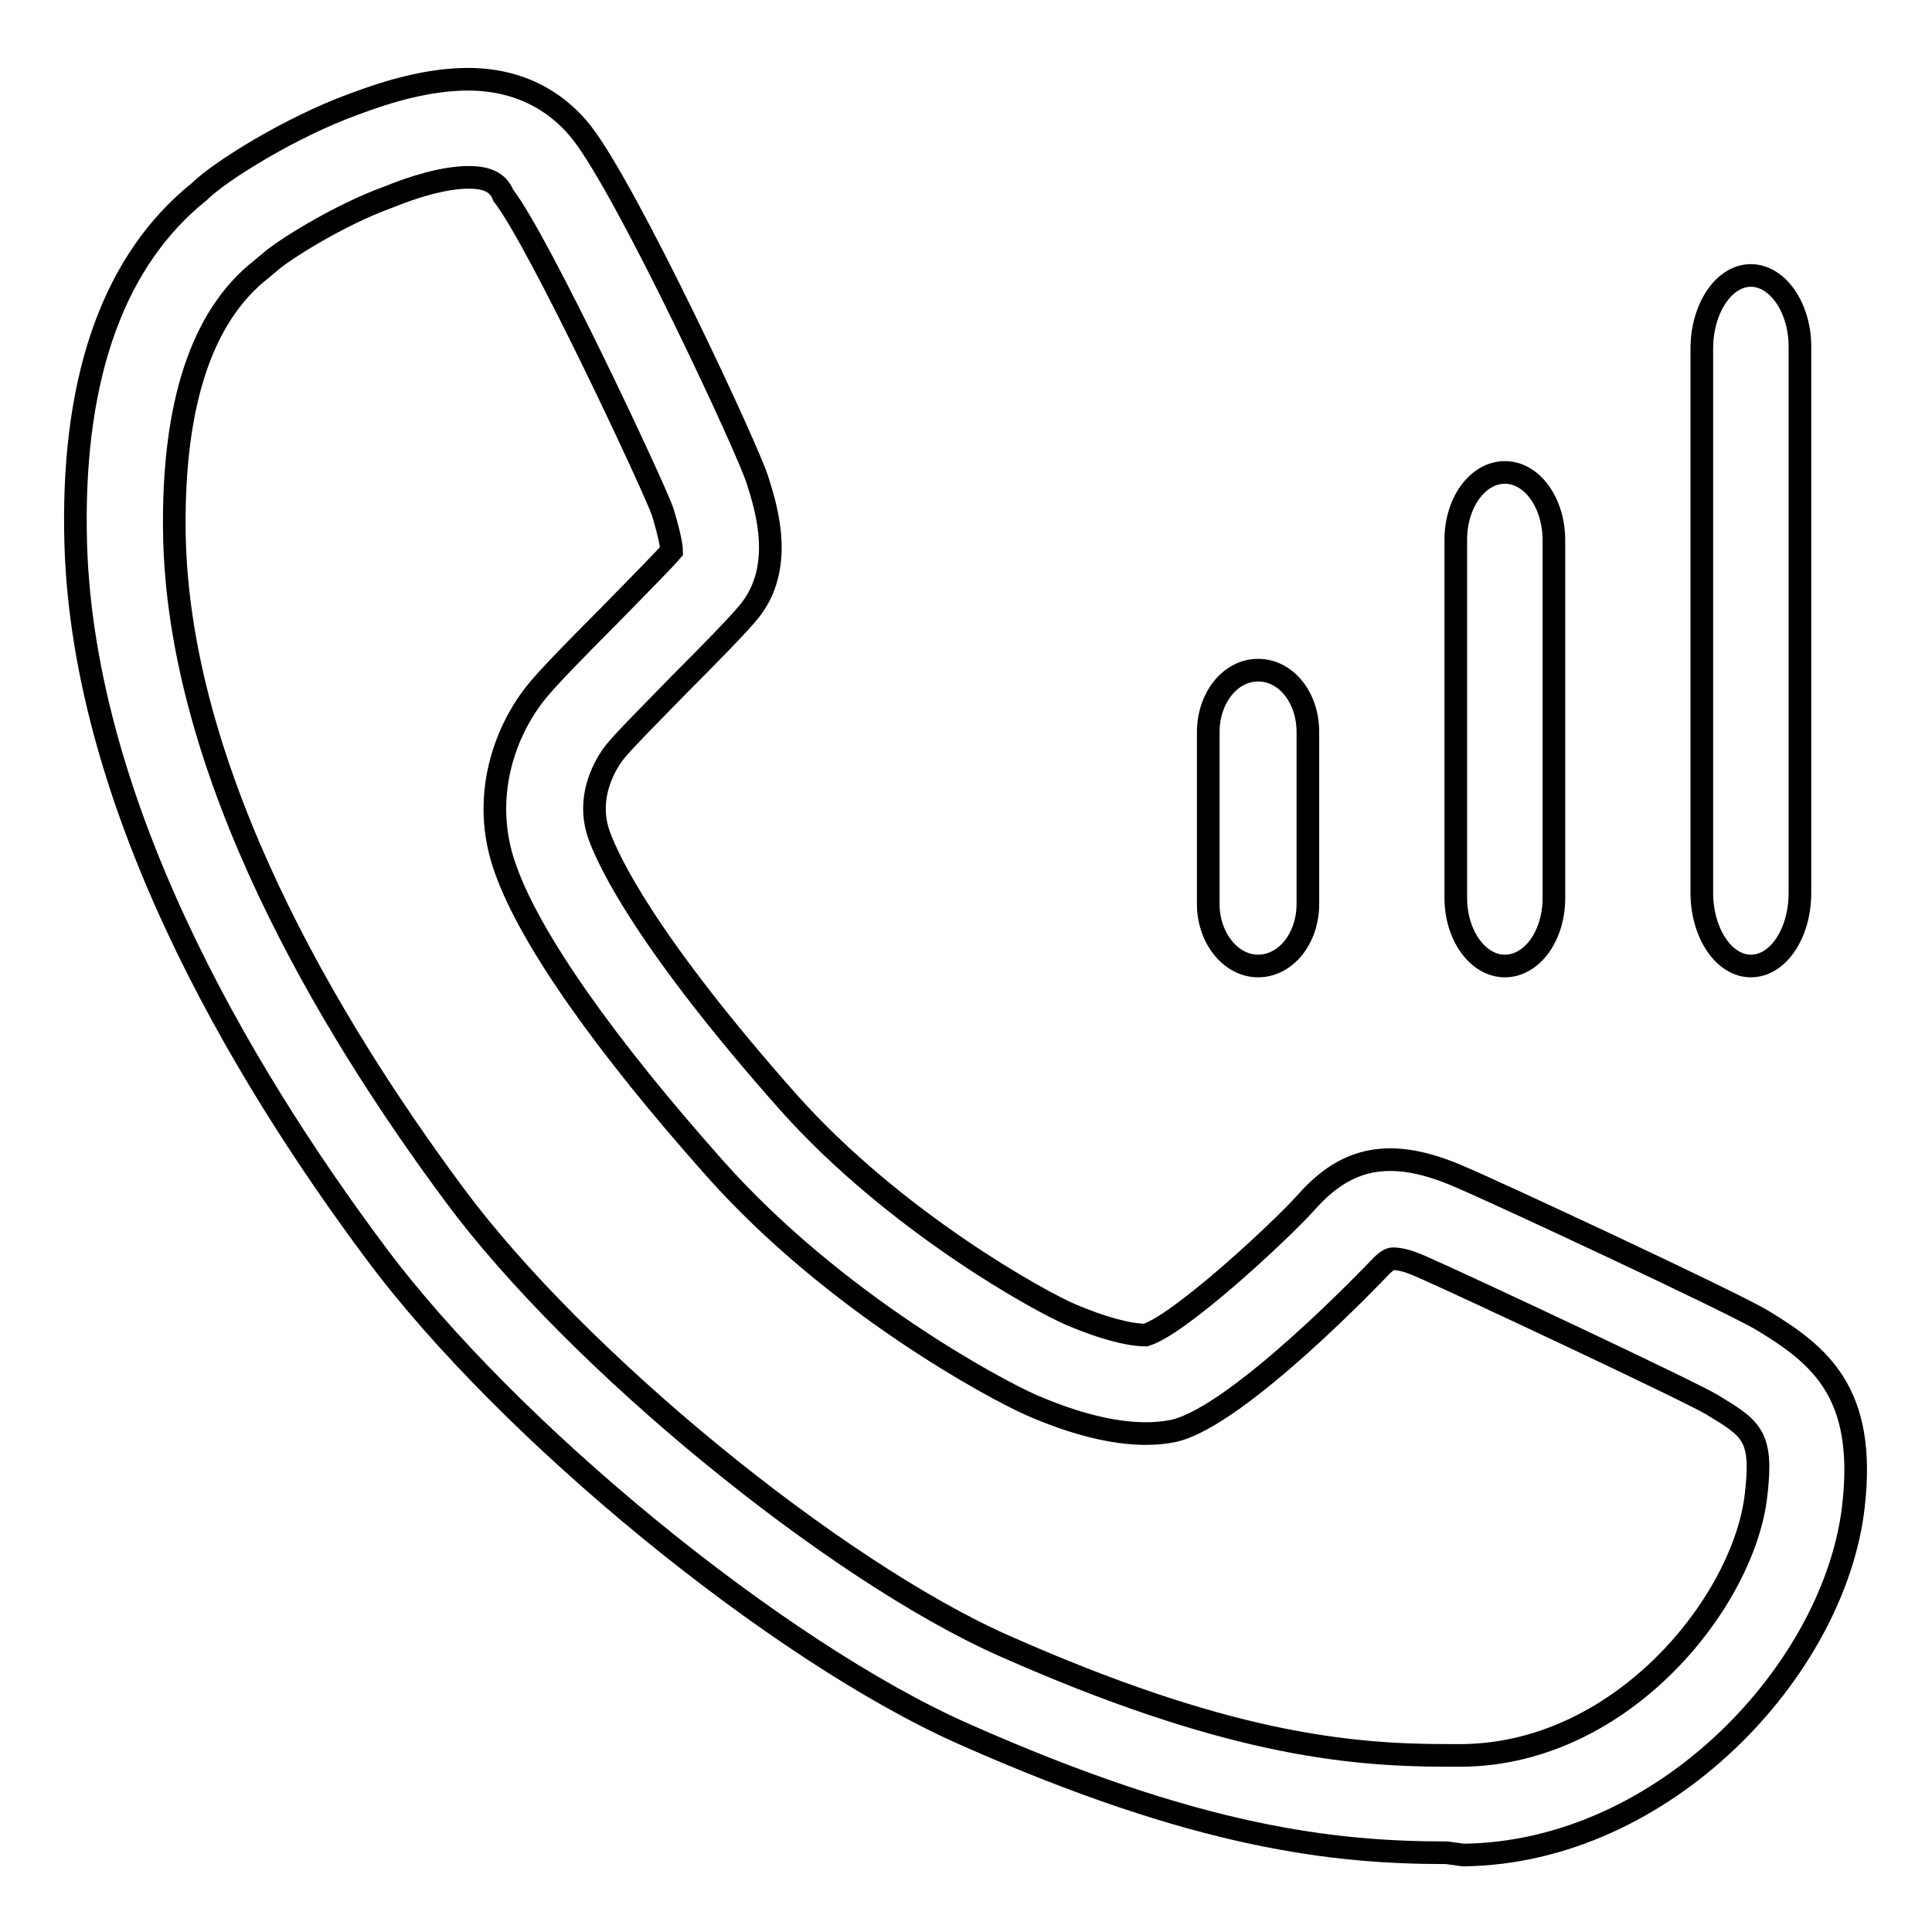
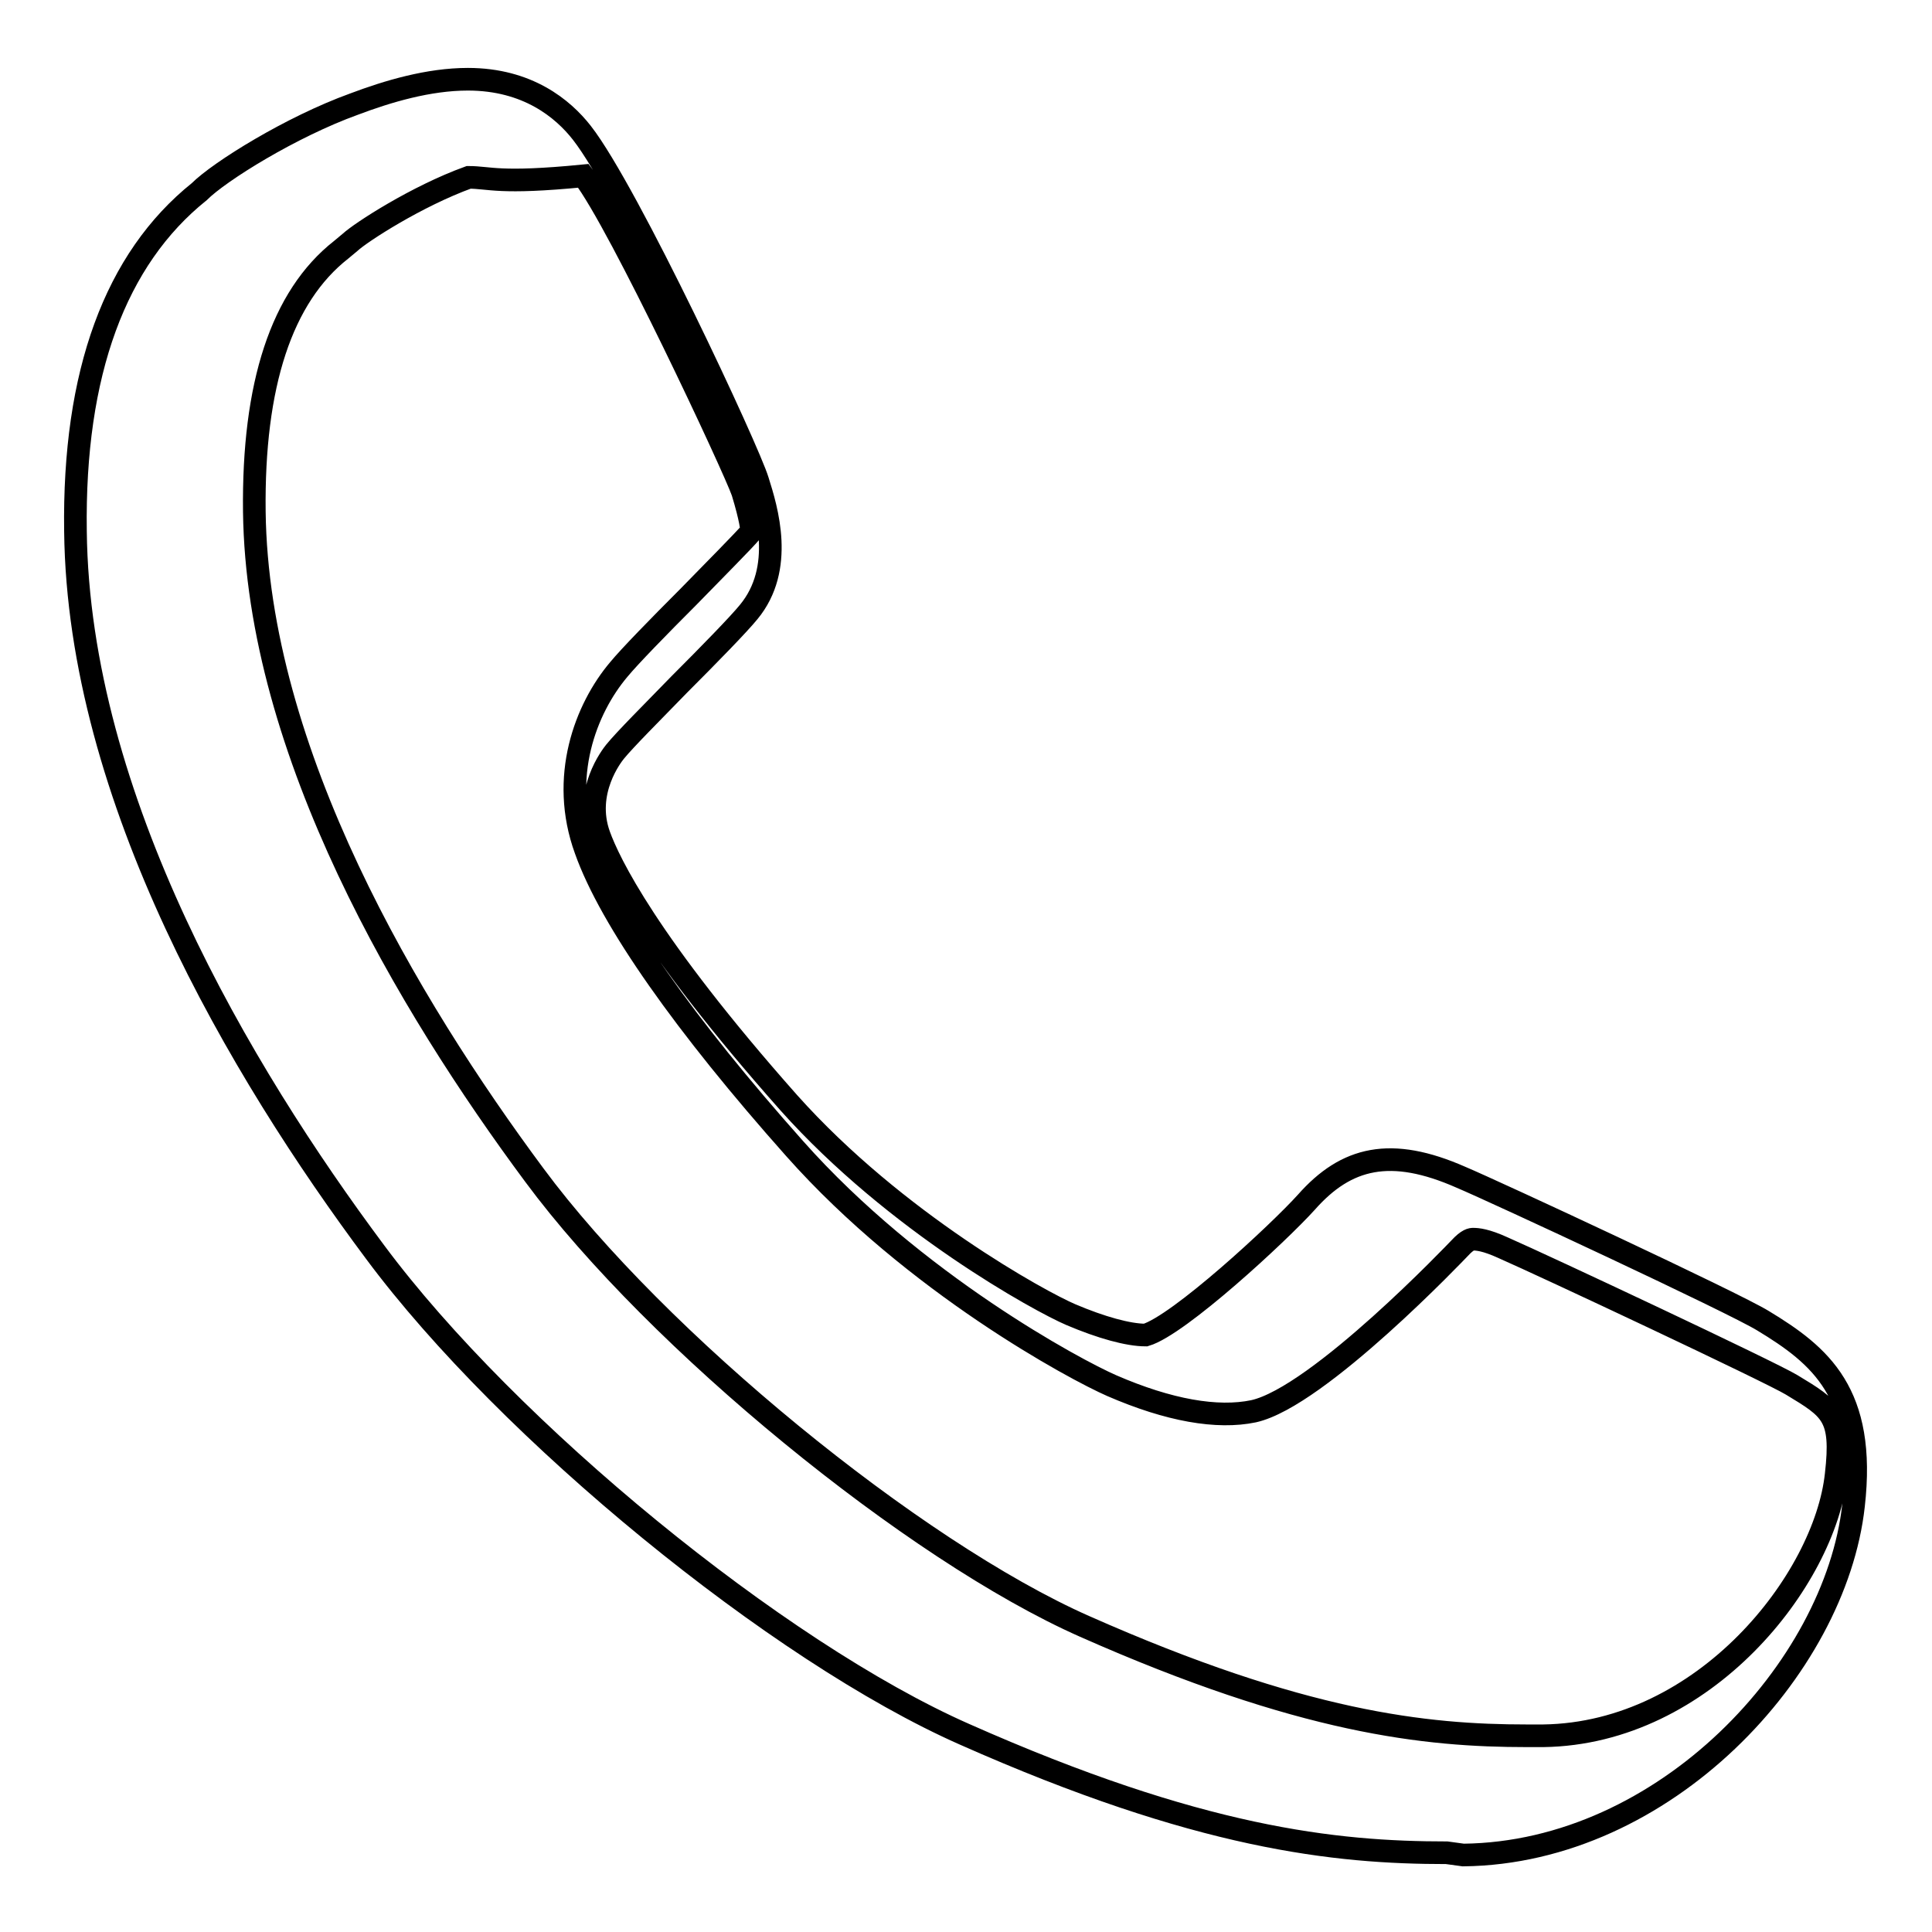
<svg xmlns="http://www.w3.org/2000/svg" version="1.1" x="0px" y="0px" viewBox="0 0 256 256" enable-background="new 0 0 256 256" xml:space="preserve">
  <g>
    <g>
-       <path stroke-width="3" fill-opacity="0" stroke="#000000" d="M166.7,88.8c-3.7,0-6.6,3.7-6.6,8.2v22.8c0,4.5,3,8.2,6.6,8.2c3.7,0,6.6-3.7,6.6-8.2V97C173.3,92.4,170.4,88.8,166.7,88.8z M199.4,62.6c-3.6,0-6.5,4-6.5,8.9v47.5c0,4.9,2.9,9,6.5,9c3.6,0,6.5-4,6.5-9V71.6C205.9,66.6,203,62.6,199.4,62.6z M232,36.5c-3.6,0-6.5,4.4-6.5,9.7v72.1c0,5.3,2.9,9.7,6.5,9.7s6.5-4.3,6.5-9.7V46.2C238.6,40.9,235.6,36.5,232,36.5z" />
-       <path stroke-width="3" fill-opacity="0" stroke="#000000" d="M191.7,245.5c-14.8,0-32.8-1.9-63.9-15.7c-24.7-10.9-60.5-40.2-78.1-63.9c-17.9-24-39.3-60.1-39.7-95.5c-0.3-21,5.3-36.1,16.4-45c2.7-2.7,12.2-8.6,20.5-11.6c4.5-1.7,9.9-3.3,15.1-3.3c7.9,0,12.6,3.9,15.1,7.1c6.1,7.8,22.1,42.1,23.3,46.1c1.2,3.8,3.6,11.6-1.2,17.4c-1.3,1.6-5.2,5.6-9.2,9.6c-3.6,3.7-7.2,7.3-8.5,8.9c-0.4,0.5-4.2,5.3-2.1,11.1c1.3,3.6,6.4,14.3,25.1,35.4c14.2,15.9,33.4,26.4,37.4,28.1c4,1.7,7.6,2.7,9.9,2.7c4.4-1.3,17.6-13.5,21.3-17.6c5.3-6,11.2-7.4,20.5-3.3c4.5,1.9,36.1,16.6,40,19c7.6,4.6,13.7,9.6,12,24.5c-2.4,21.6-25,46-51.7,46.3L191.7,245.5L191.7,245.5z M62.1,23.5c-3.3,0-7.4,1.3-10.6,2.6c-6.9,2.5-14.3,7.3-15.7,8.6l-1.2,1c-7.9,6.2-11.7,17.9-11.5,34.7c0.4,31.9,20.4,65.4,37.1,87.9c16.2,21.9,50.3,49.8,72.9,59.8c28.9,12.8,45.2,14.5,58.6,14.5h2.2c21.4-0.3,37.3-20.7,38.8-34.6c0.9-7.8-0.6-8.7-5.9-11.9c-2.8-1.7-32.6-15.7-38.3-18.2c-2.2-1-3.3-1.1-3.9-1.1c-0.2,0-0.7,0-1.8,1.2c-0.2,0.2-18.7,19.7-27.3,21.6c-4.8,1-11.2-0.1-18.8-3.4c-4.8-2.1-26.1-13.5-42-31.4c-14.5-16.3-24.4-30.3-27.7-39.6c-3.5-9.6,0-18.7,4.4-23.9c1.4-1.7,5.3-5.7,9.2-9.6c3.6-3.7,7.2-7.3,8.4-8.7c0-0.2-0.1-1.6-1.2-5.2c-1.1-3.2-16.3-35.7-21.1-41.9C66.1,24.4,64.9,23.5,62.1,23.5z" />
+       <path stroke-width="3" fill-opacity="0" stroke="#000000" d="M191.7,245.5c-14.8,0-32.8-1.9-63.9-15.7c-24.7-10.9-60.5-40.2-78.1-63.9c-17.9-24-39.3-60.1-39.7-95.5c-0.3-21,5.3-36.1,16.4-45c2.7-2.7,12.2-8.6,20.5-11.6c4.5-1.7,9.9-3.3,15.1-3.3c7.9,0,12.6,3.9,15.1,7.1c6.1,7.8,22.1,42.1,23.3,46.1c1.2,3.8,3.6,11.6-1.2,17.4c-1.3,1.6-5.2,5.6-9.2,9.6c-3.6,3.7-7.2,7.3-8.5,8.9c-0.4,0.5-4.2,5.3-2.1,11.1c1.3,3.6,6.4,14.3,25.1,35.4c14.2,15.9,33.4,26.4,37.4,28.1c4,1.7,7.6,2.7,9.9,2.7c4.4-1.3,17.6-13.5,21.3-17.6c5.3-6,11.2-7.4,20.5-3.3c4.5,1.9,36.1,16.6,40,19c7.6,4.6,13.7,9.6,12,24.5c-2.4,21.6-25,46-51.7,46.3L191.7,245.5L191.7,245.5z M62.1,23.5c-6.9,2.5-14.3,7.3-15.7,8.6l-1.2,1c-7.9,6.2-11.7,17.9-11.5,34.7c0.4,31.9,20.4,65.4,37.1,87.9c16.2,21.9,50.3,49.8,72.9,59.8c28.9,12.8,45.2,14.5,58.6,14.5h2.2c21.4-0.3,37.3-20.7,38.8-34.6c0.9-7.8-0.6-8.7-5.9-11.9c-2.8-1.7-32.6-15.7-38.3-18.2c-2.2-1-3.3-1.1-3.9-1.1c-0.2,0-0.7,0-1.8,1.2c-0.2,0.2-18.7,19.7-27.3,21.6c-4.8,1-11.2-0.1-18.8-3.4c-4.8-2.1-26.1-13.5-42-31.4c-14.5-16.3-24.4-30.3-27.7-39.6c-3.5-9.6,0-18.7,4.4-23.9c1.4-1.7,5.3-5.7,9.2-9.6c3.6-3.7,7.2-7.3,8.4-8.7c0-0.2-0.1-1.6-1.2-5.2c-1.1-3.2-16.3-35.7-21.1-41.9C66.1,24.4,64.9,23.5,62.1,23.5z" />
    </g>
  </g>
</svg>